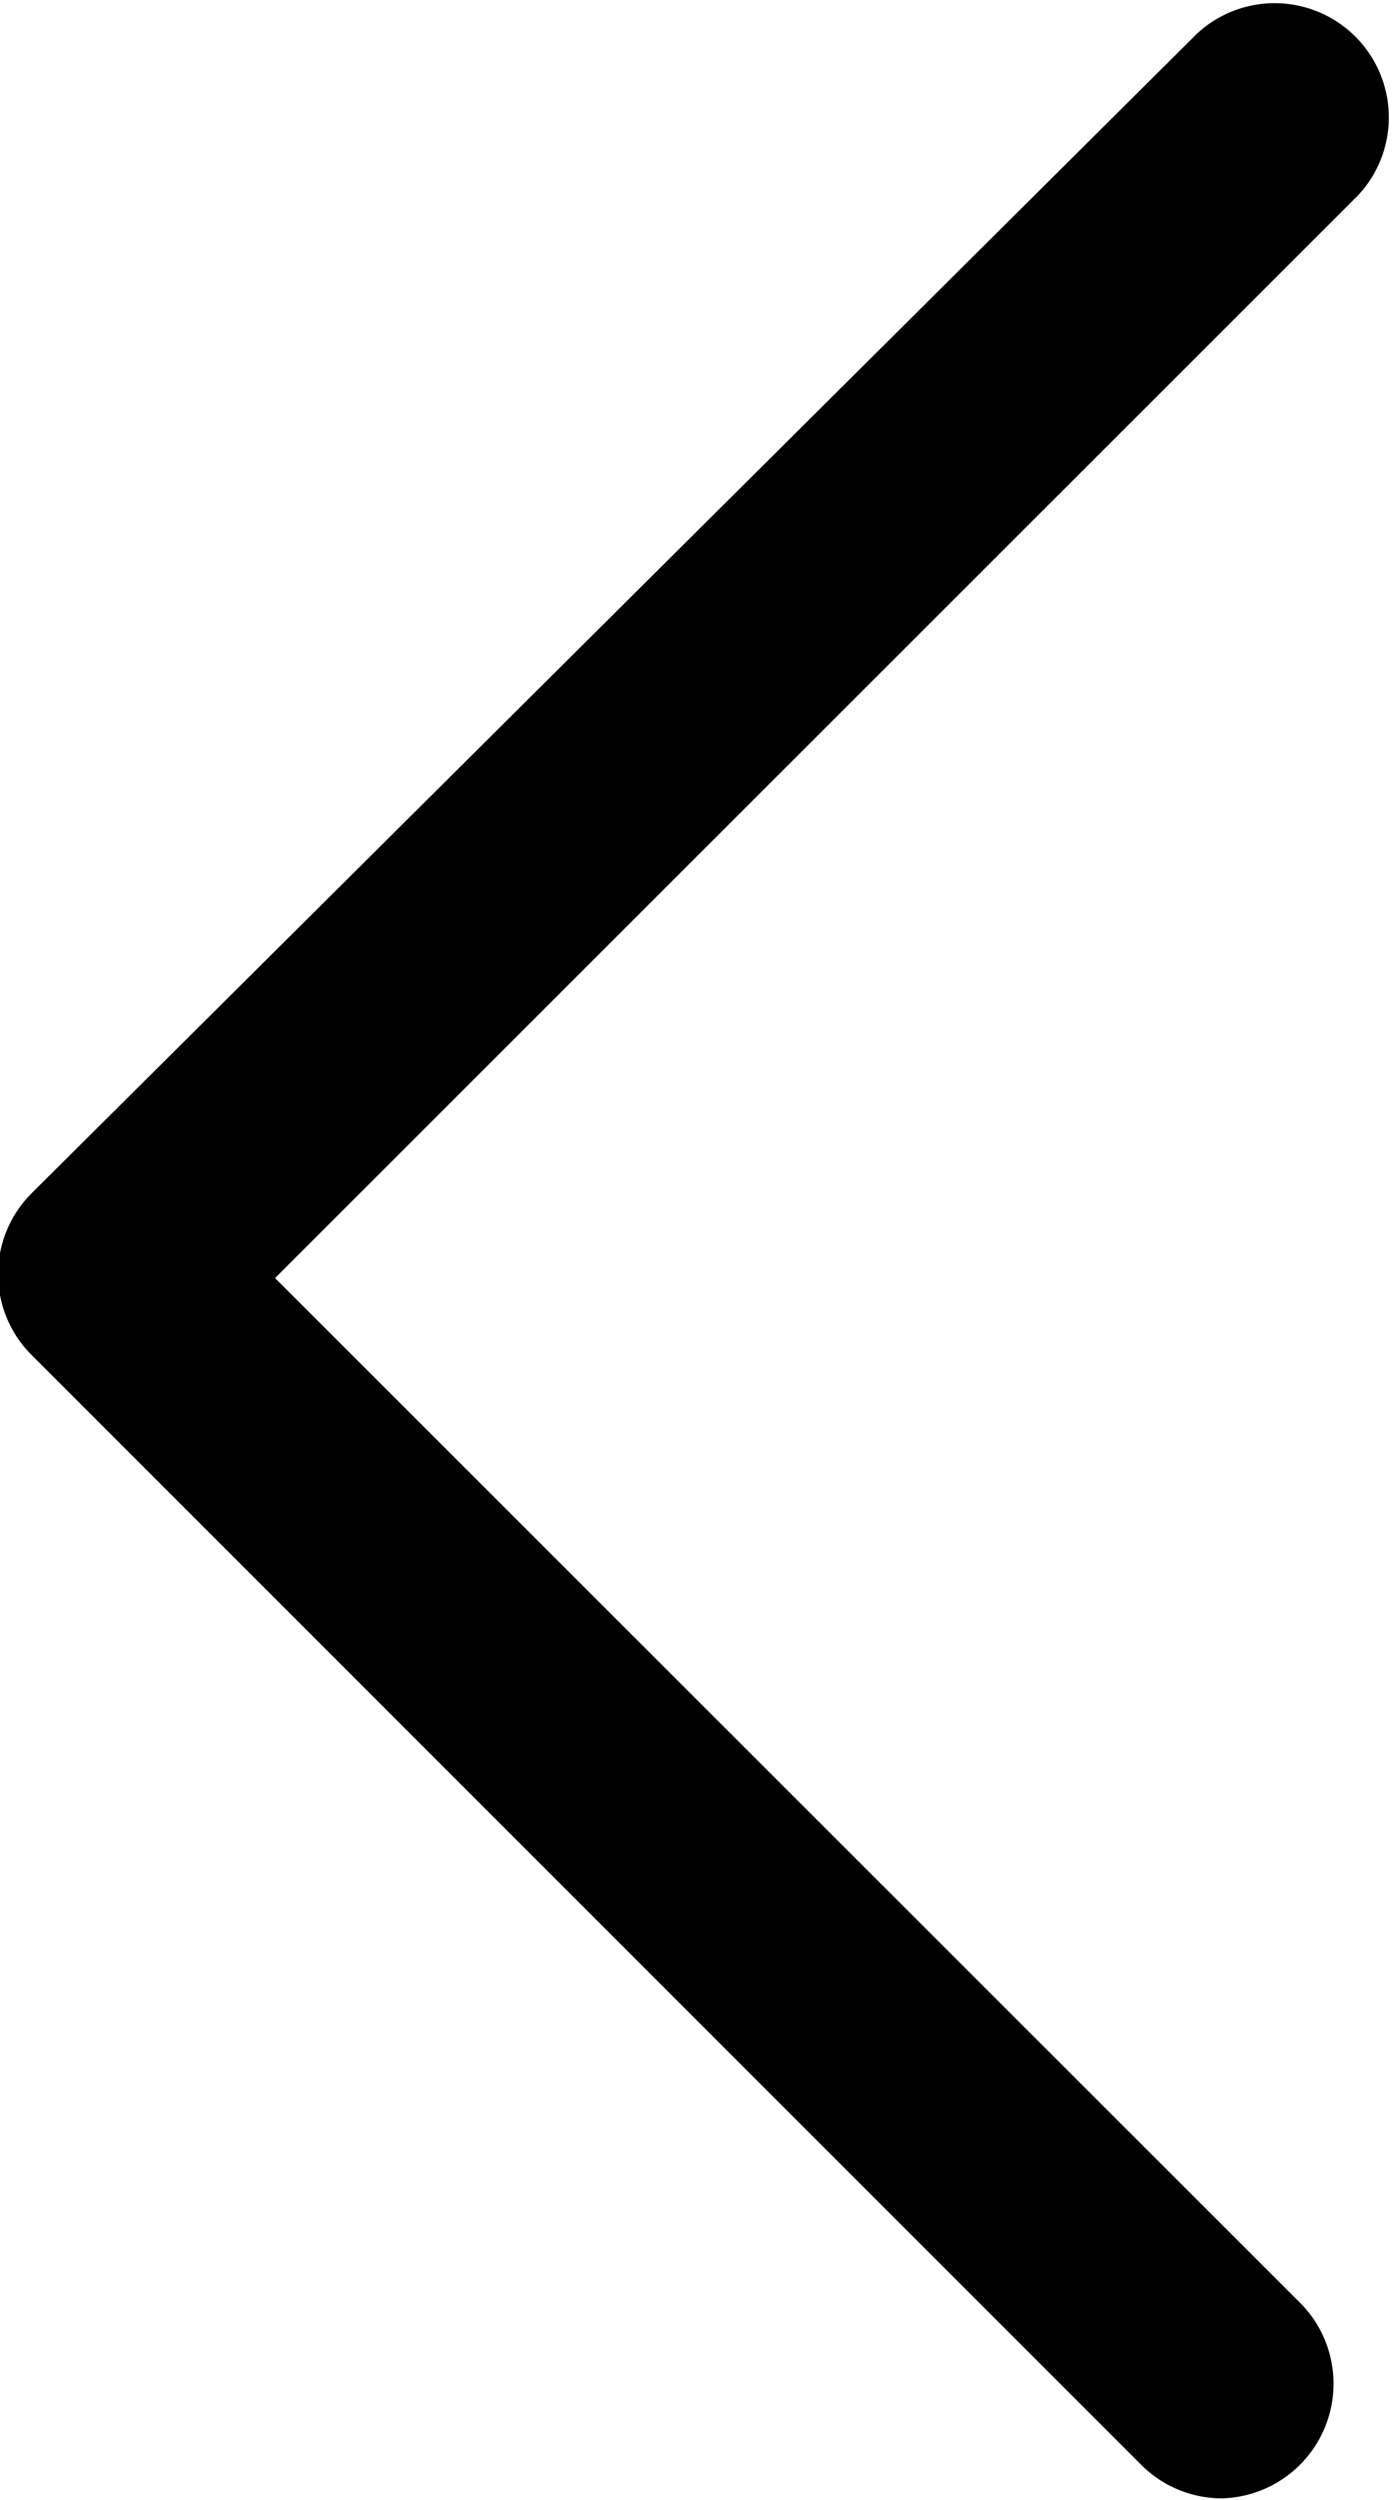
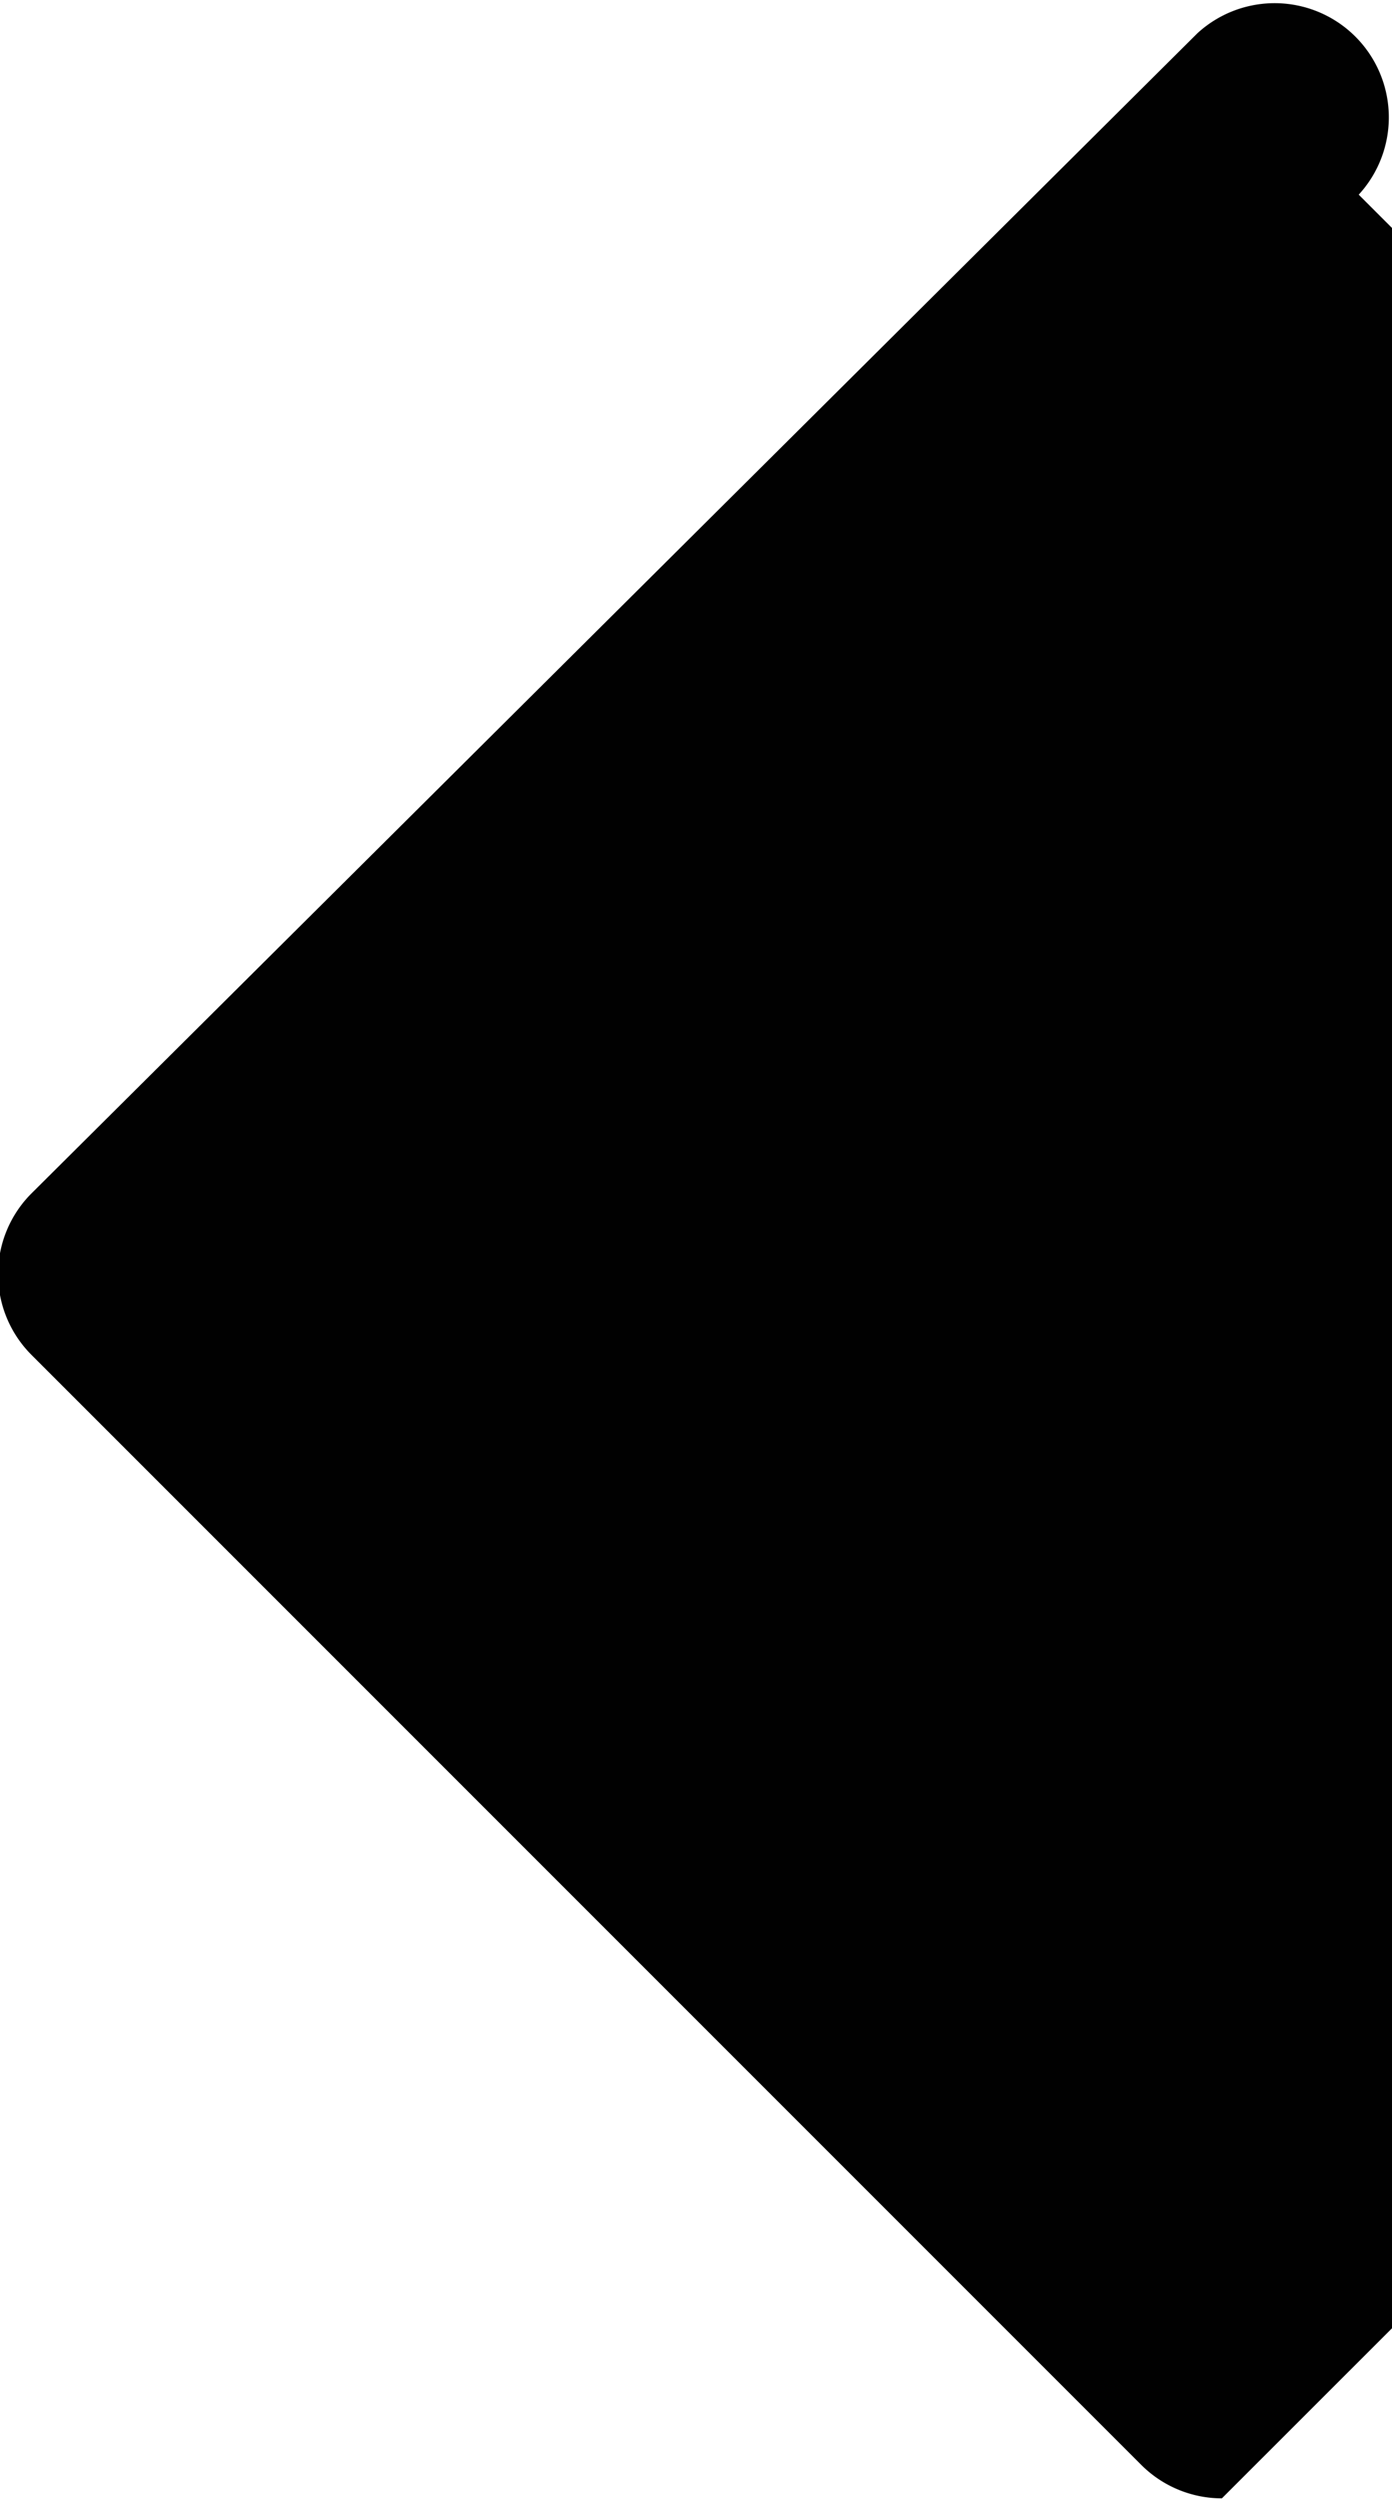
<svg xmlns="http://www.w3.org/2000/svg" data-name="Слой 1" viewBox="0 0 30.11 54.07">
-   <path d="M26.43 54.03a2.47 2.47 0 01-1.75-.73l-24-24a2.47 2.47 0 010-3.49L25.9.72a2.47 2.47 0 013.49 3.49L5.95 27.64l22.22 22.21a2.48 2.48 0 01-1.74 4.18z" fill="#010101" />
+   <path d="M26.43 54.03a2.47 2.47 0 01-1.75-.73l-24-24a2.47 2.47 0 010-3.49L25.9.72a2.47 2.47 0 013.49 3.49l22.22 22.21a2.48 2.48 0 01-1.74 4.18z" fill="#010101" />
</svg>